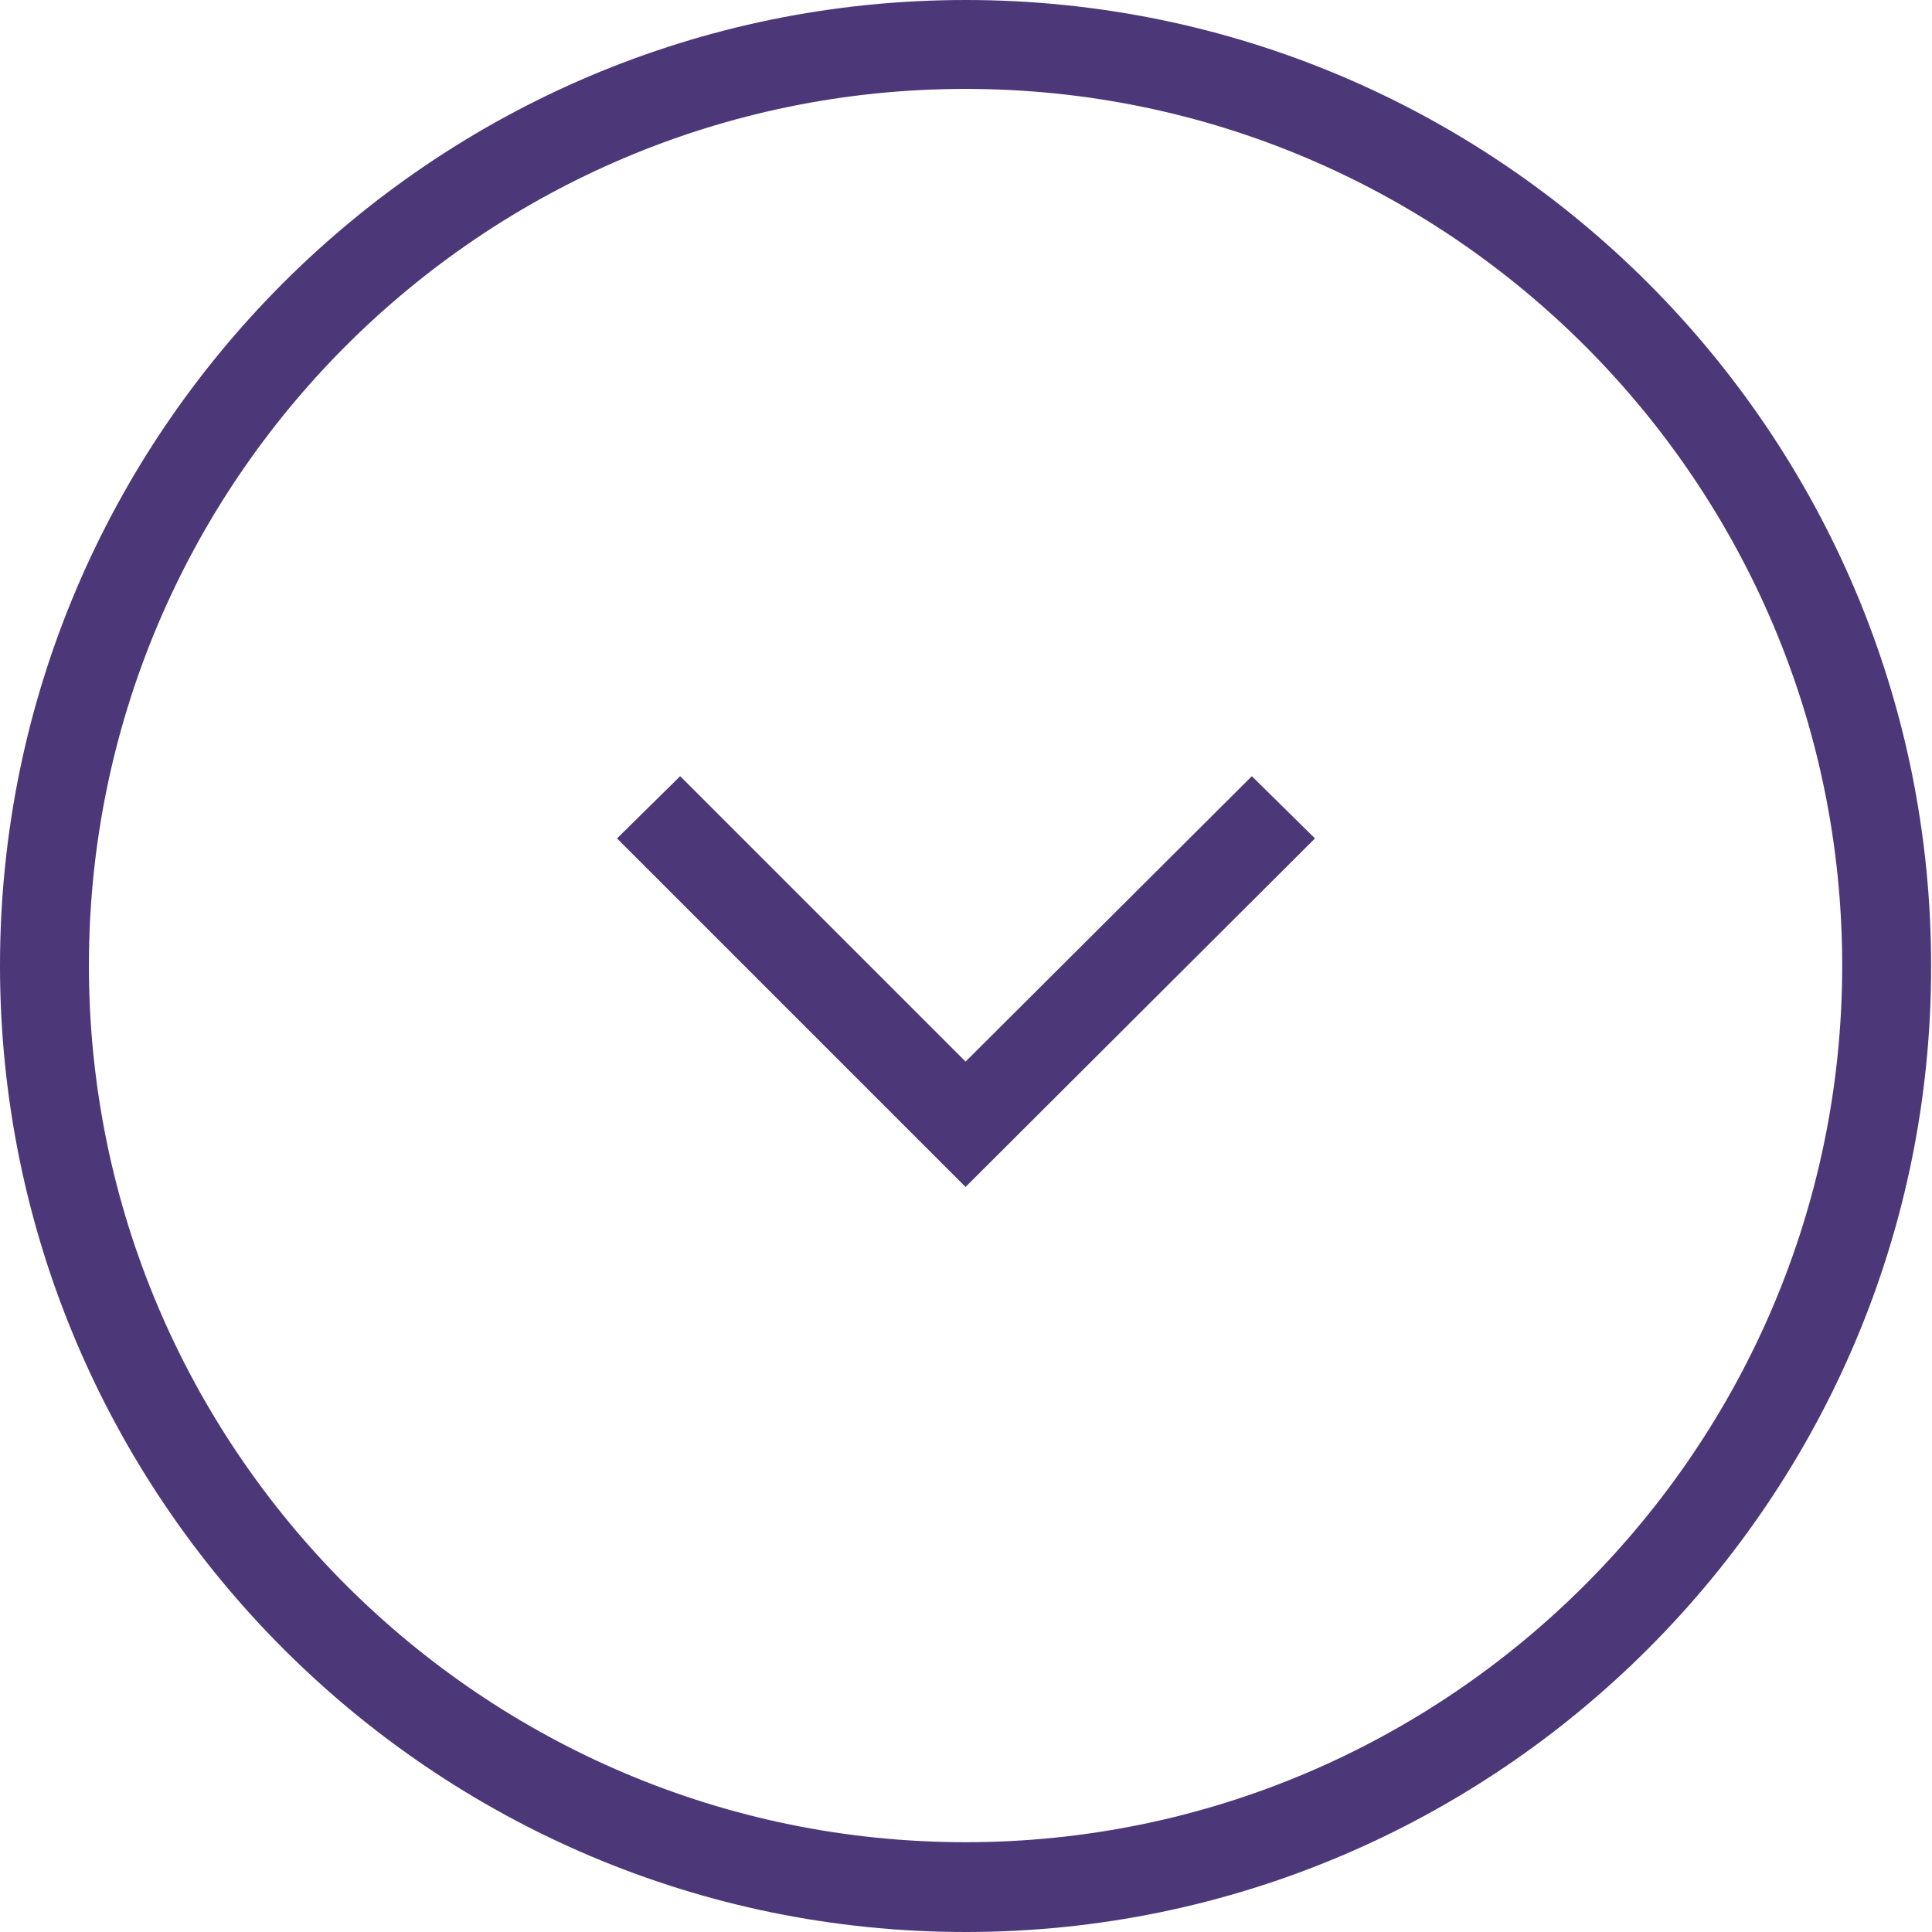
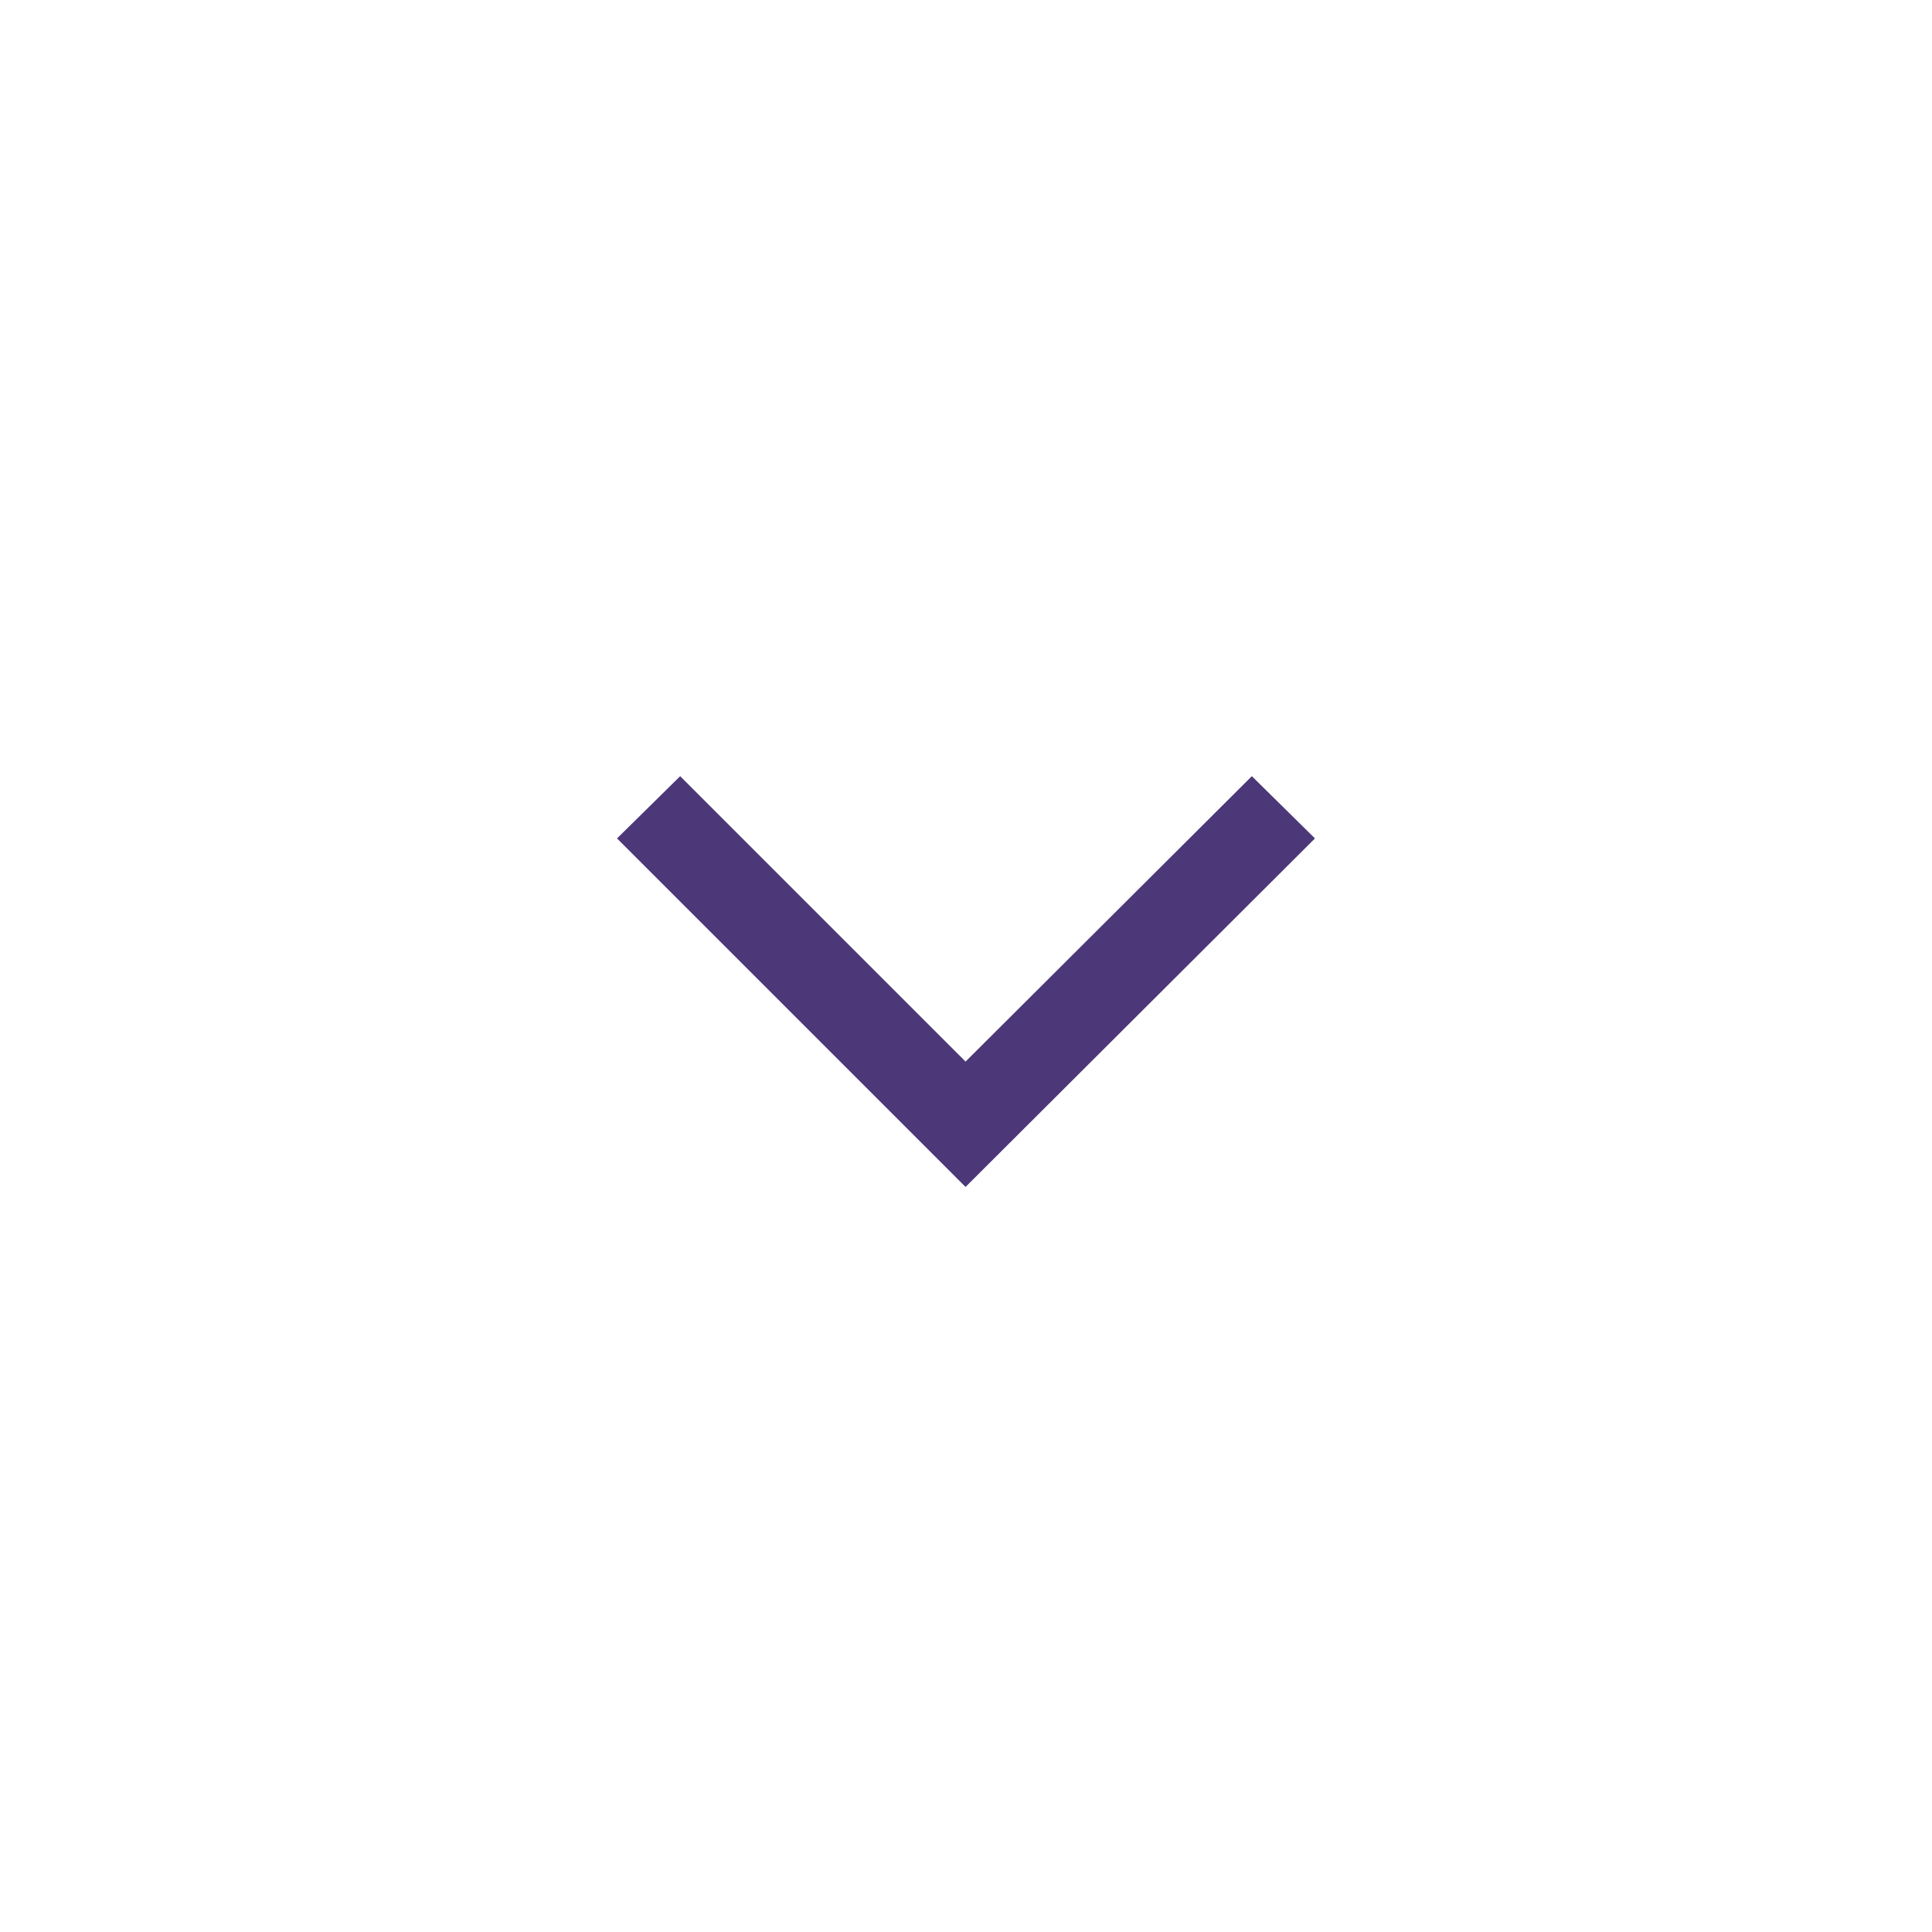
<svg xmlns="http://www.w3.org/2000/svg" id="Слой_1" x="0px" y="0px" viewBox="0 0 217.3 217.3" xml:space="preserve">
  <g>
-     <path fill="#4C3878" d="M108.6,217.3C48.7,217.3,0,168.5,0,108.6C0,48.7,48.7,0,108.6,0s108.6,48.7,108.6,108.6 C217.3,168.5,168.5,217.3,108.6,217.3z M108.6,10C54.2,10,10,54.2,10,108.6s44.3,98.6,98.6,98.6s98.6-44.3,98.6-98.6 S163,10,108.6,10z" />
    <polygon fill="#4C3878" points="108.6,133.5 69.4,94.3 76.5,87.3 108.6,119.4 140.8,87.3 147.9,94.3 " />
  </g>
</svg>